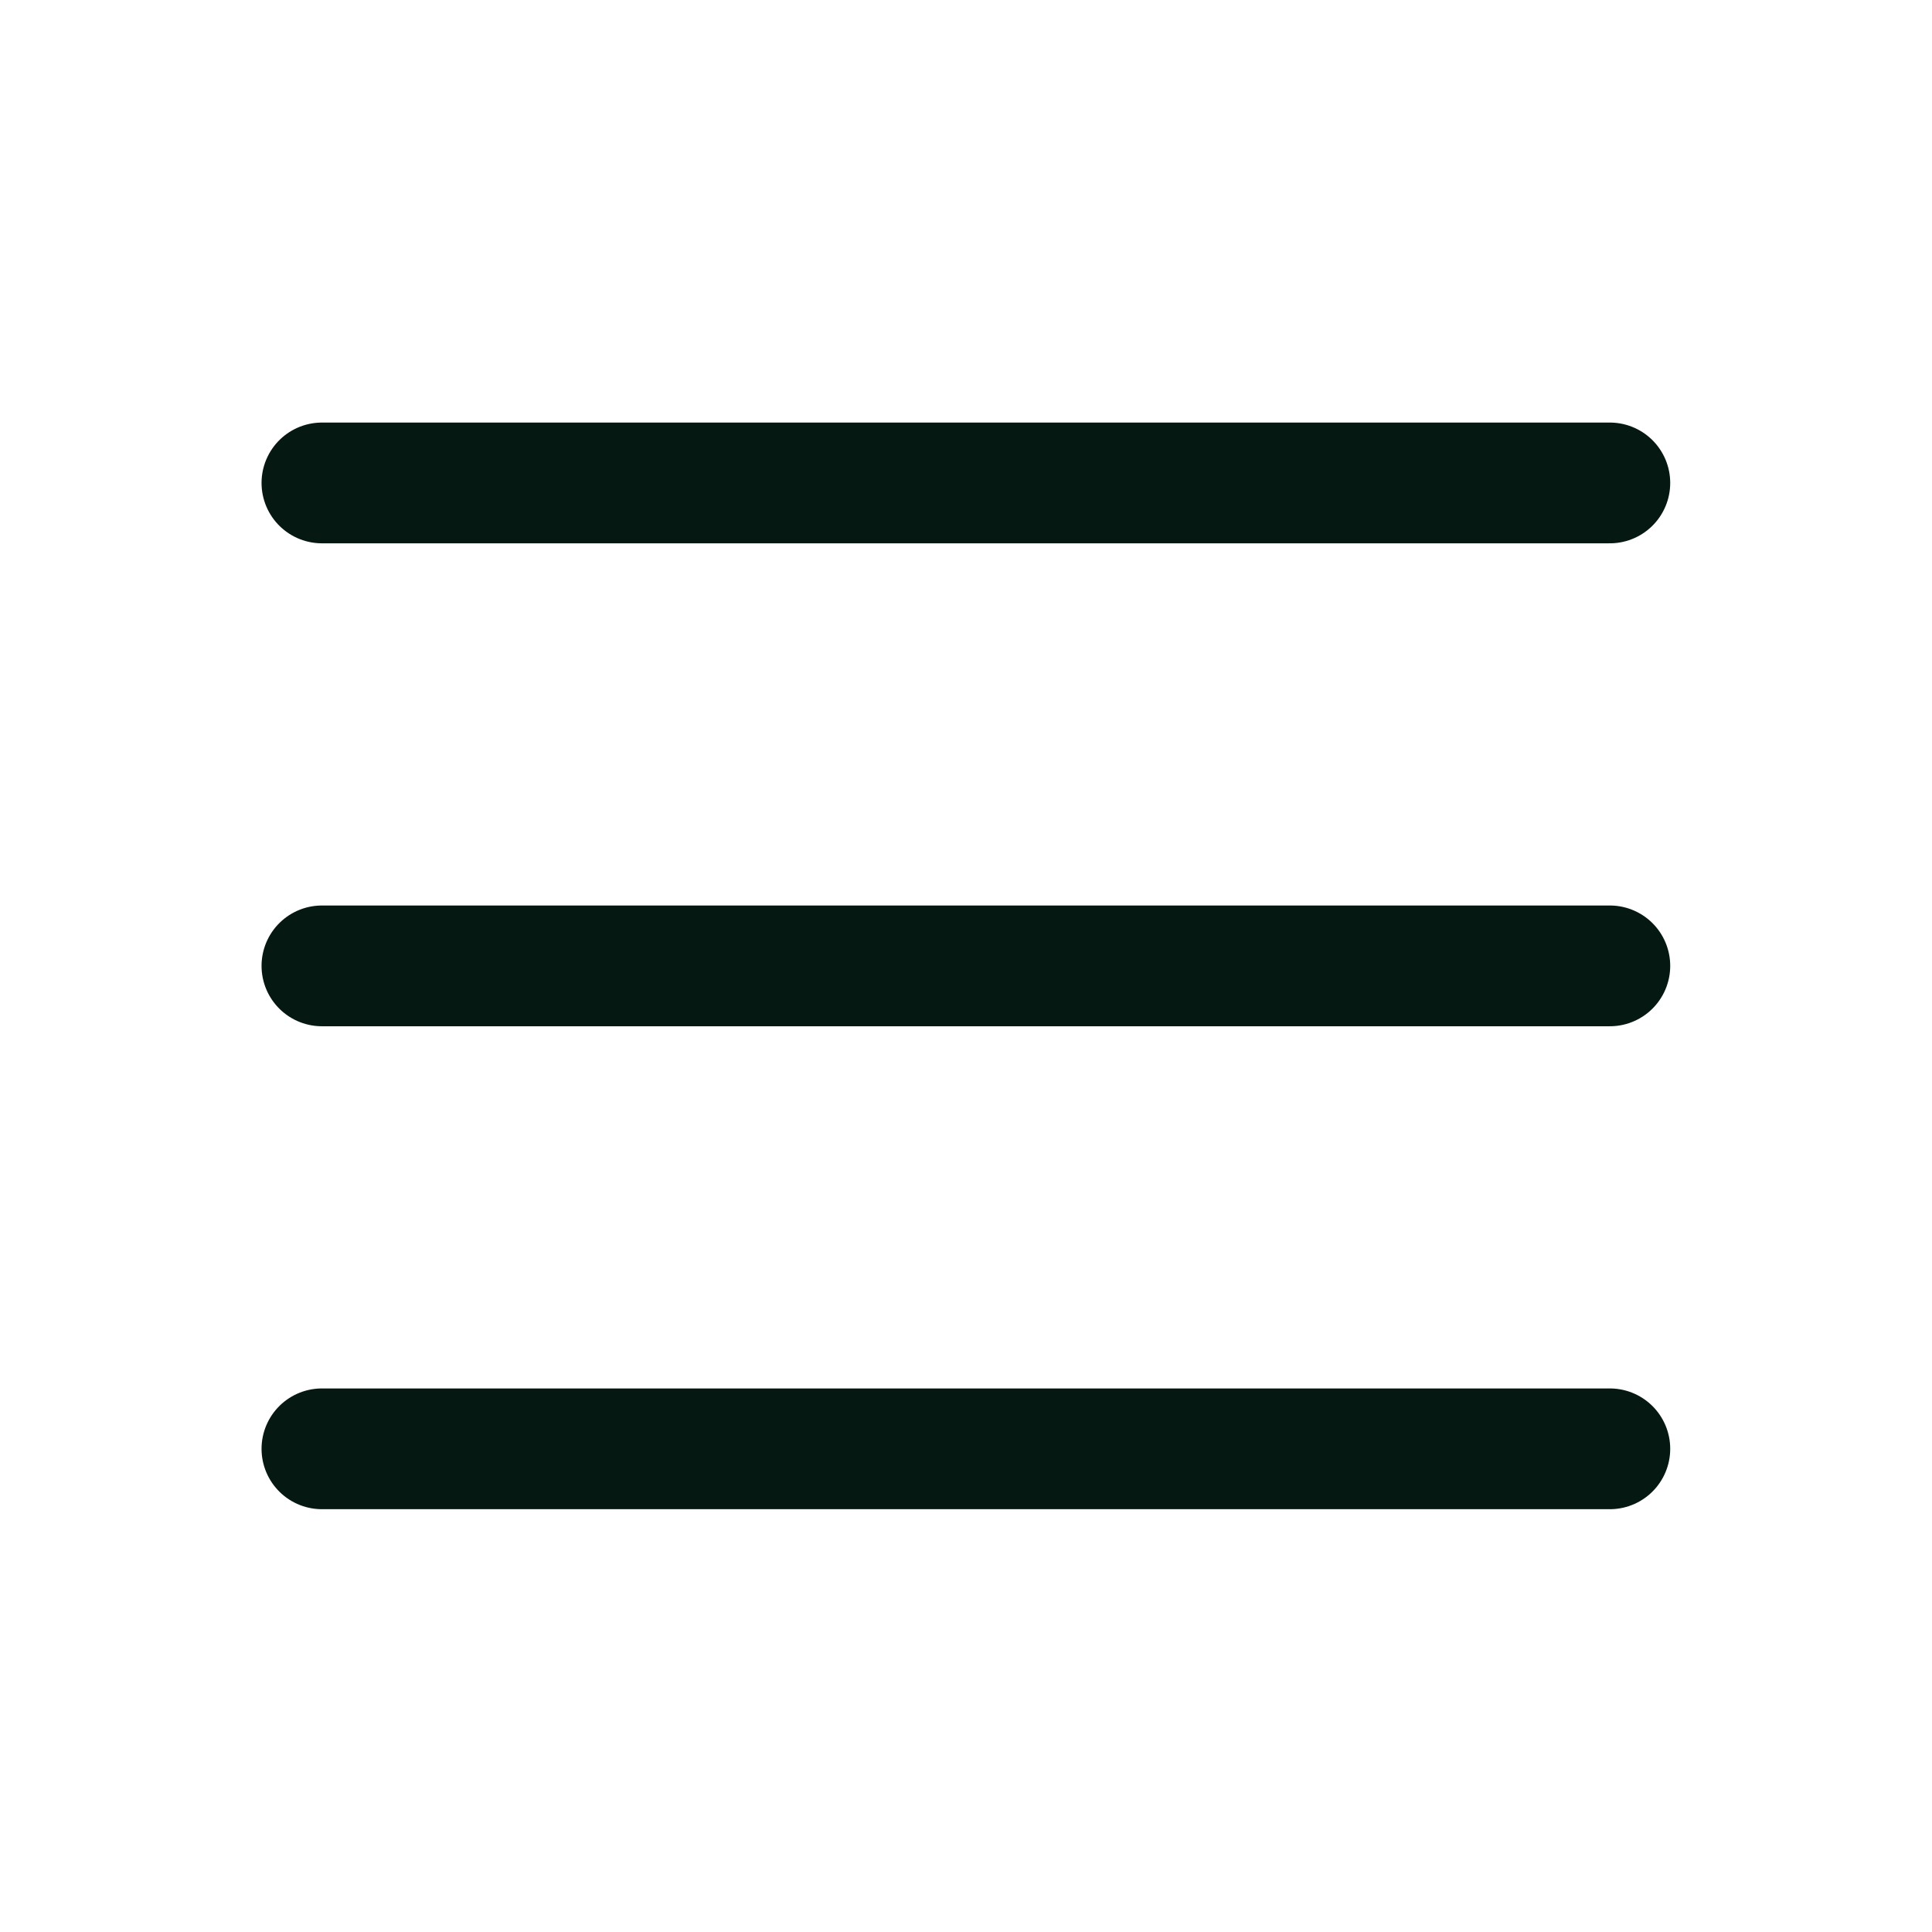
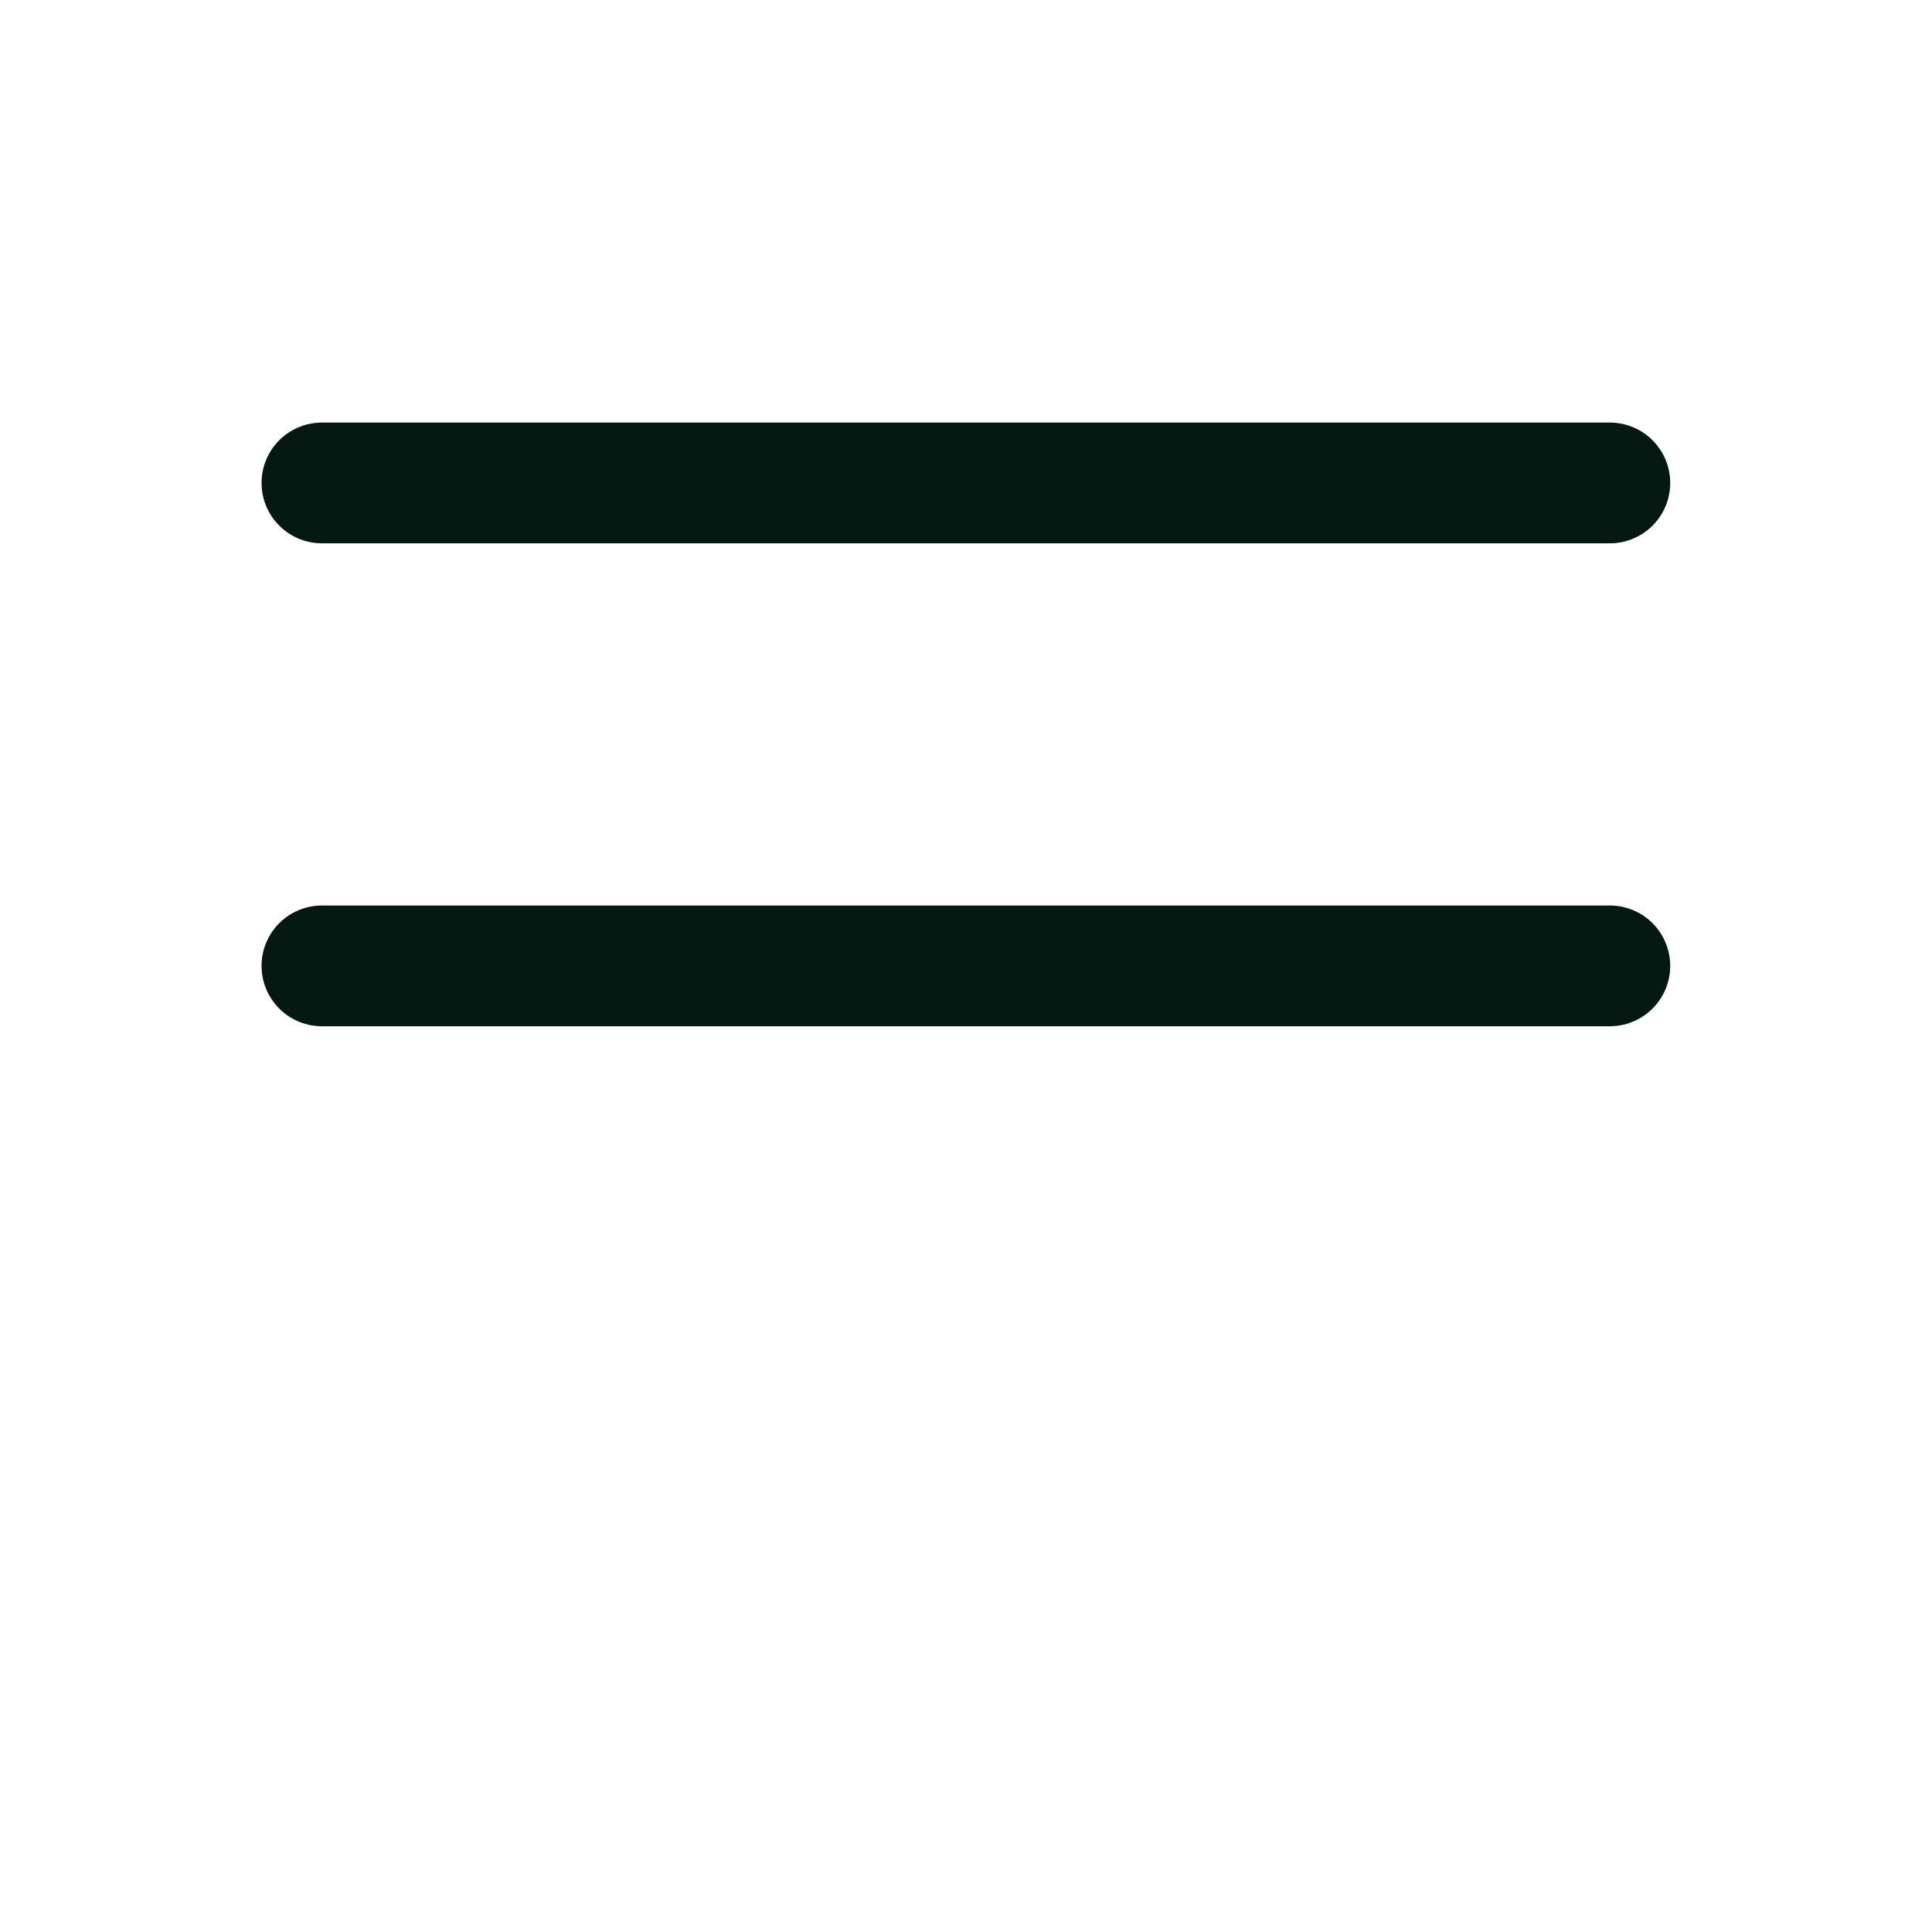
<svg xmlns="http://www.w3.org/2000/svg" width="32" height="32" viewBox="0 0 32 32" fill="none">
  <path d="M26.664 7.999L5.332 7.999" stroke="#051812" stroke-width="2" stroke-linecap="round" />
  <path d="M26.664 15.998L5.332 15.998" stroke="#051812" stroke-width="2" stroke-linecap="round" />
-   <path d="M26.664 23.997H5.332" stroke="#051812" stroke-width="2" stroke-linecap="round" />
</svg>